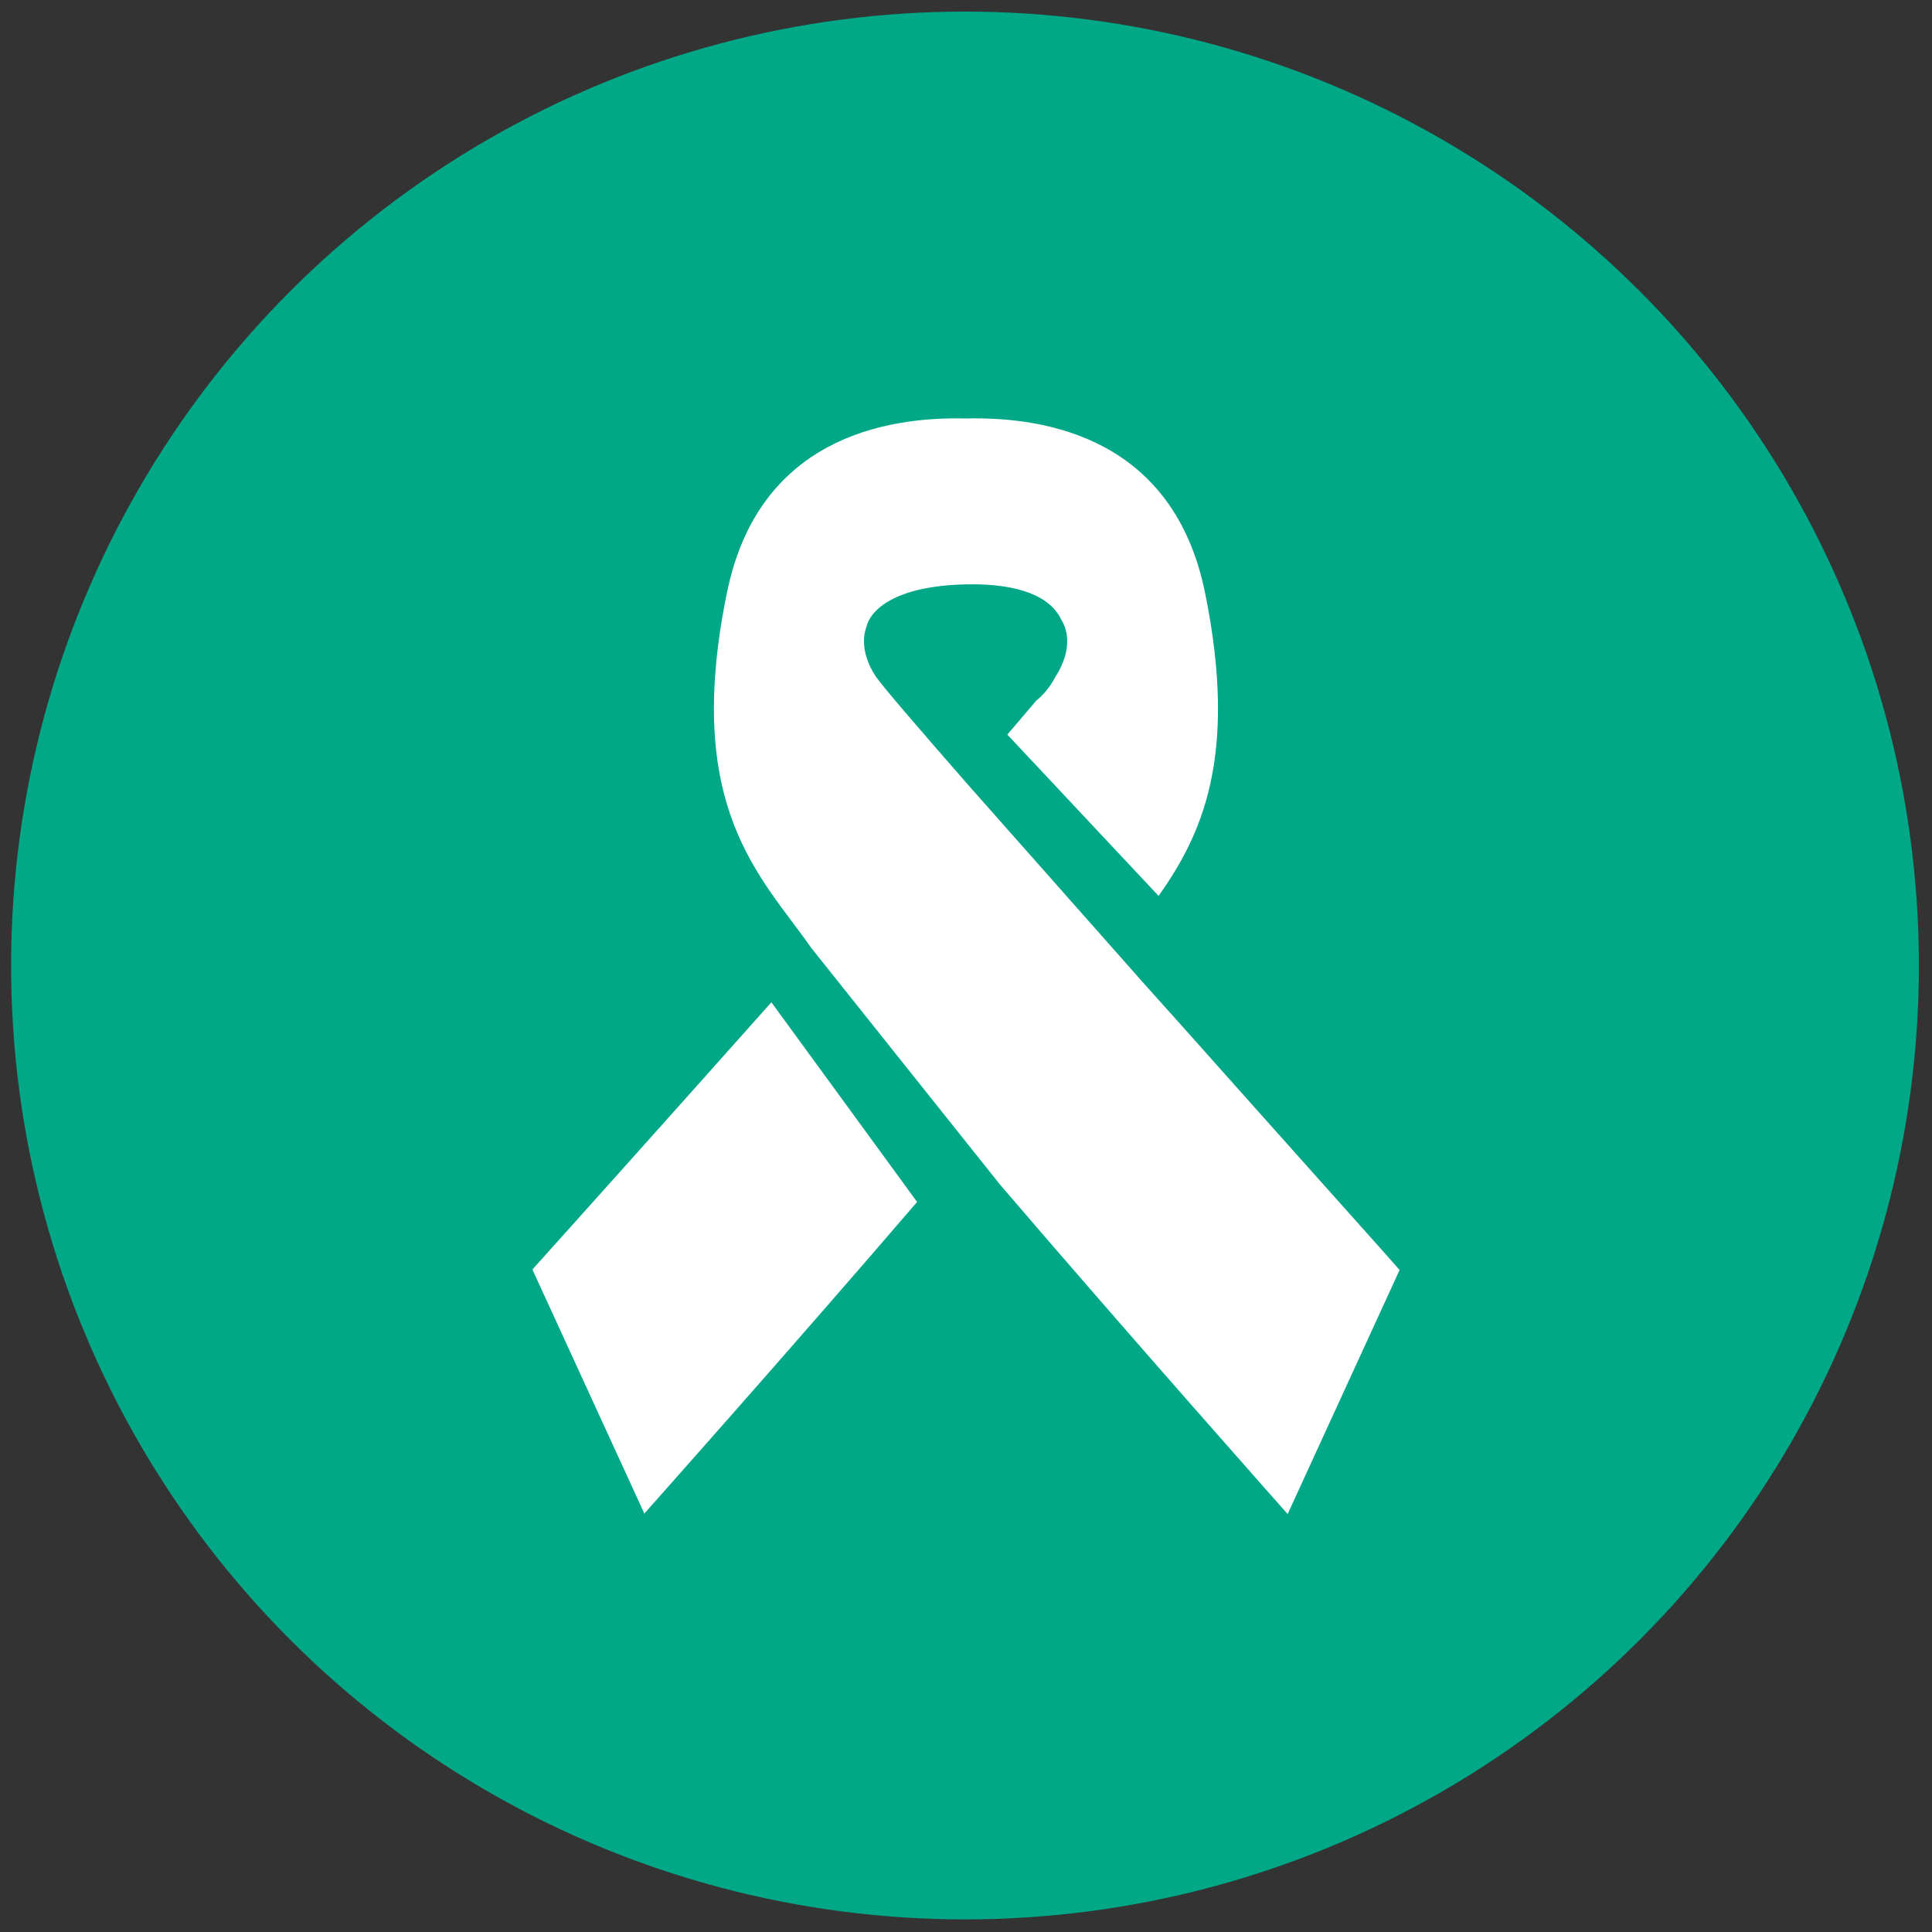
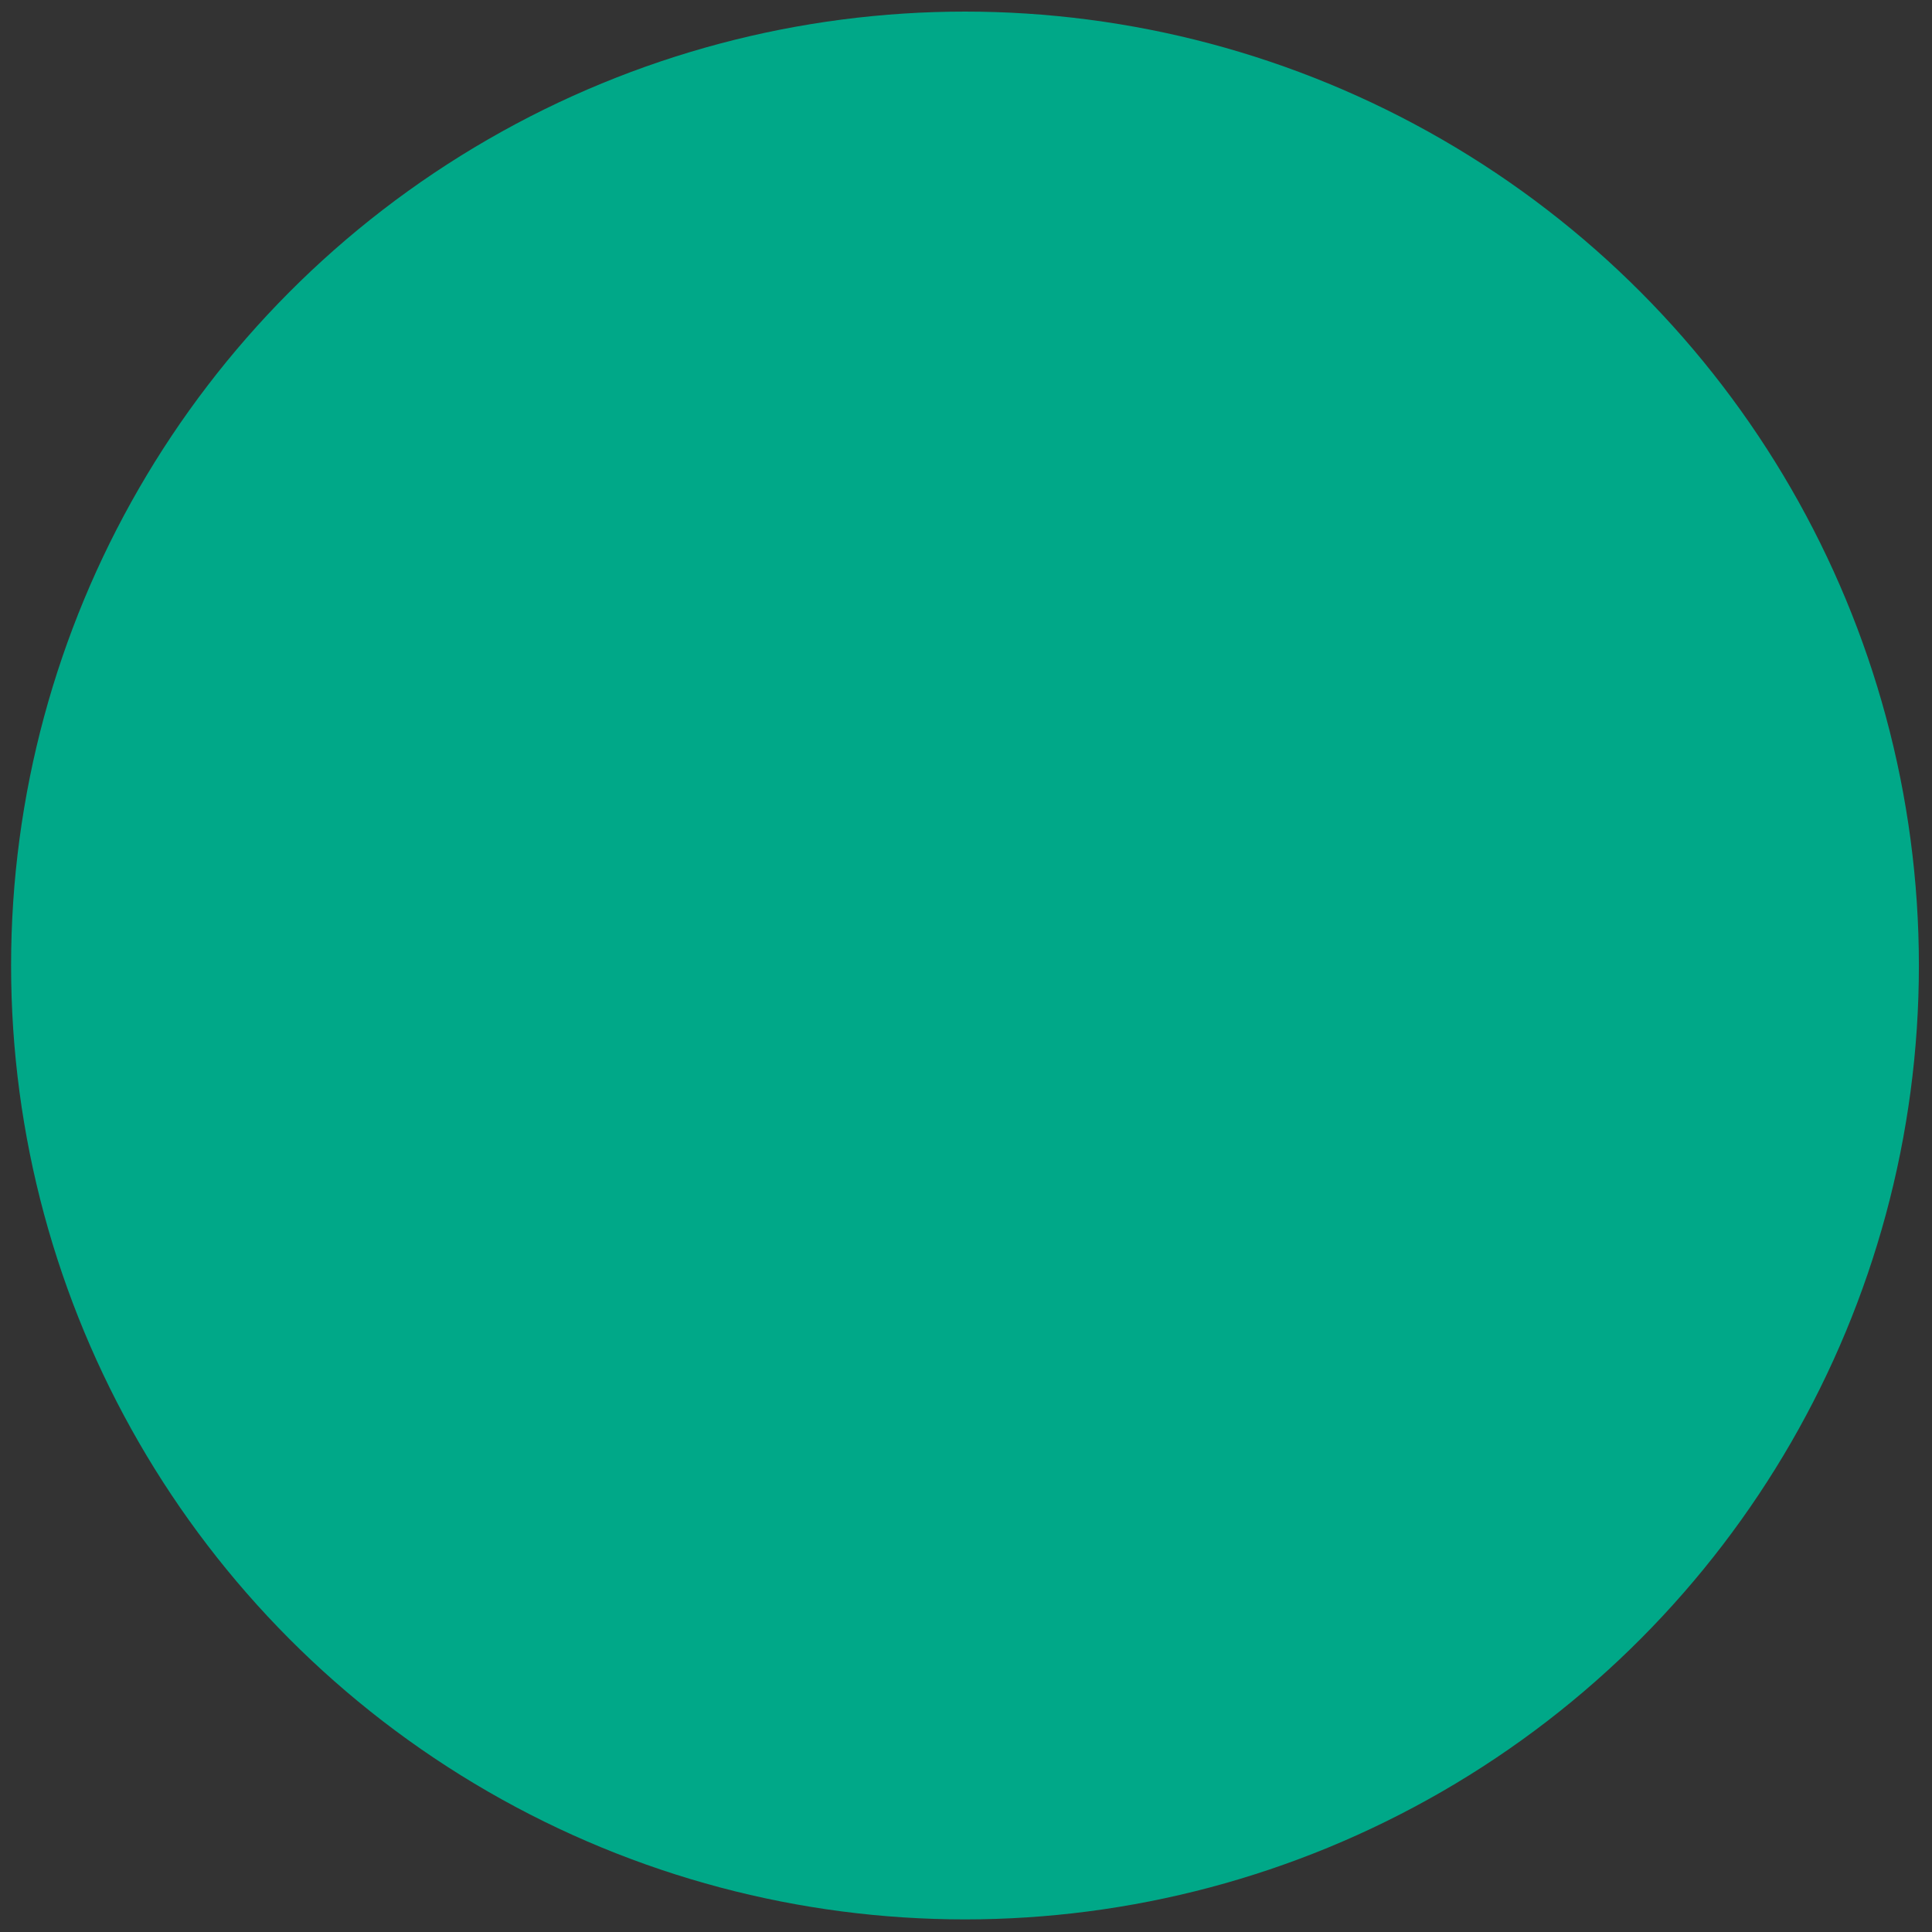
<svg xmlns="http://www.w3.org/2000/svg" version="1.1" id="Layer_1" x="0px" y="0px" viewBox="0 0 383.2 383.2" style="enable-background:new 0 0 383.2 383.2;" xml:space="preserve">
  <rect x="0" y="0" width="383.2" height="383.2" fill="#333333" stroke="none" />
  <style type="text/css">
	.st0{fill:#00A888;}
	.st1{fill:#FFFFFF;}
</style>
  <circle class="st0" cx="191.4" cy="191.5" r="189.2" />
  <g>
-     <path class="st1" d="M105.6,251.8l22.2,48.4c0,0,28.6-32.1,54.1-61.8L153,198.8C128.6,226.2,105.6,251.8,105.6,251.8z" />
-     <path class="st1" d="M232.3,201.1l-0.1-0.1c-3.5-3.9-7.1-7.9-10.6-11.9c0,0,0,0,0,0l-30-33.9c-9.6-11-16.5-19-17.8-20.9   c-2.2-3.2-3.1-7-1.9-10.1c0,0,1.2-7.9,19.8-8.3c10.8-0.2,16.7,2.6,18.8,7c2.1,3.4,1.2,7.7-1.2,11.4c-1,1.9-2.3,3.5-3.8,4.7   c-1.5,1.8-3.5,4.1-5.7,6.7l30,32c8.4-11.9,15.9-27.4,9.2-60.2c-6.2-30.3-31-34.9-47.4-34.5c-16.4-0.4-41.2,4.2-47.4,34.5   c-8.8,42.8,6.8,56.3,16.7,70.5l37.4,46.9c26.2,30.6,57.1,65.4,57.1,65.4l22.2-48.4C277.6,251.8,255.9,227.6,232.3,201.1z" />
-   </g>
+     </g>
</svg>